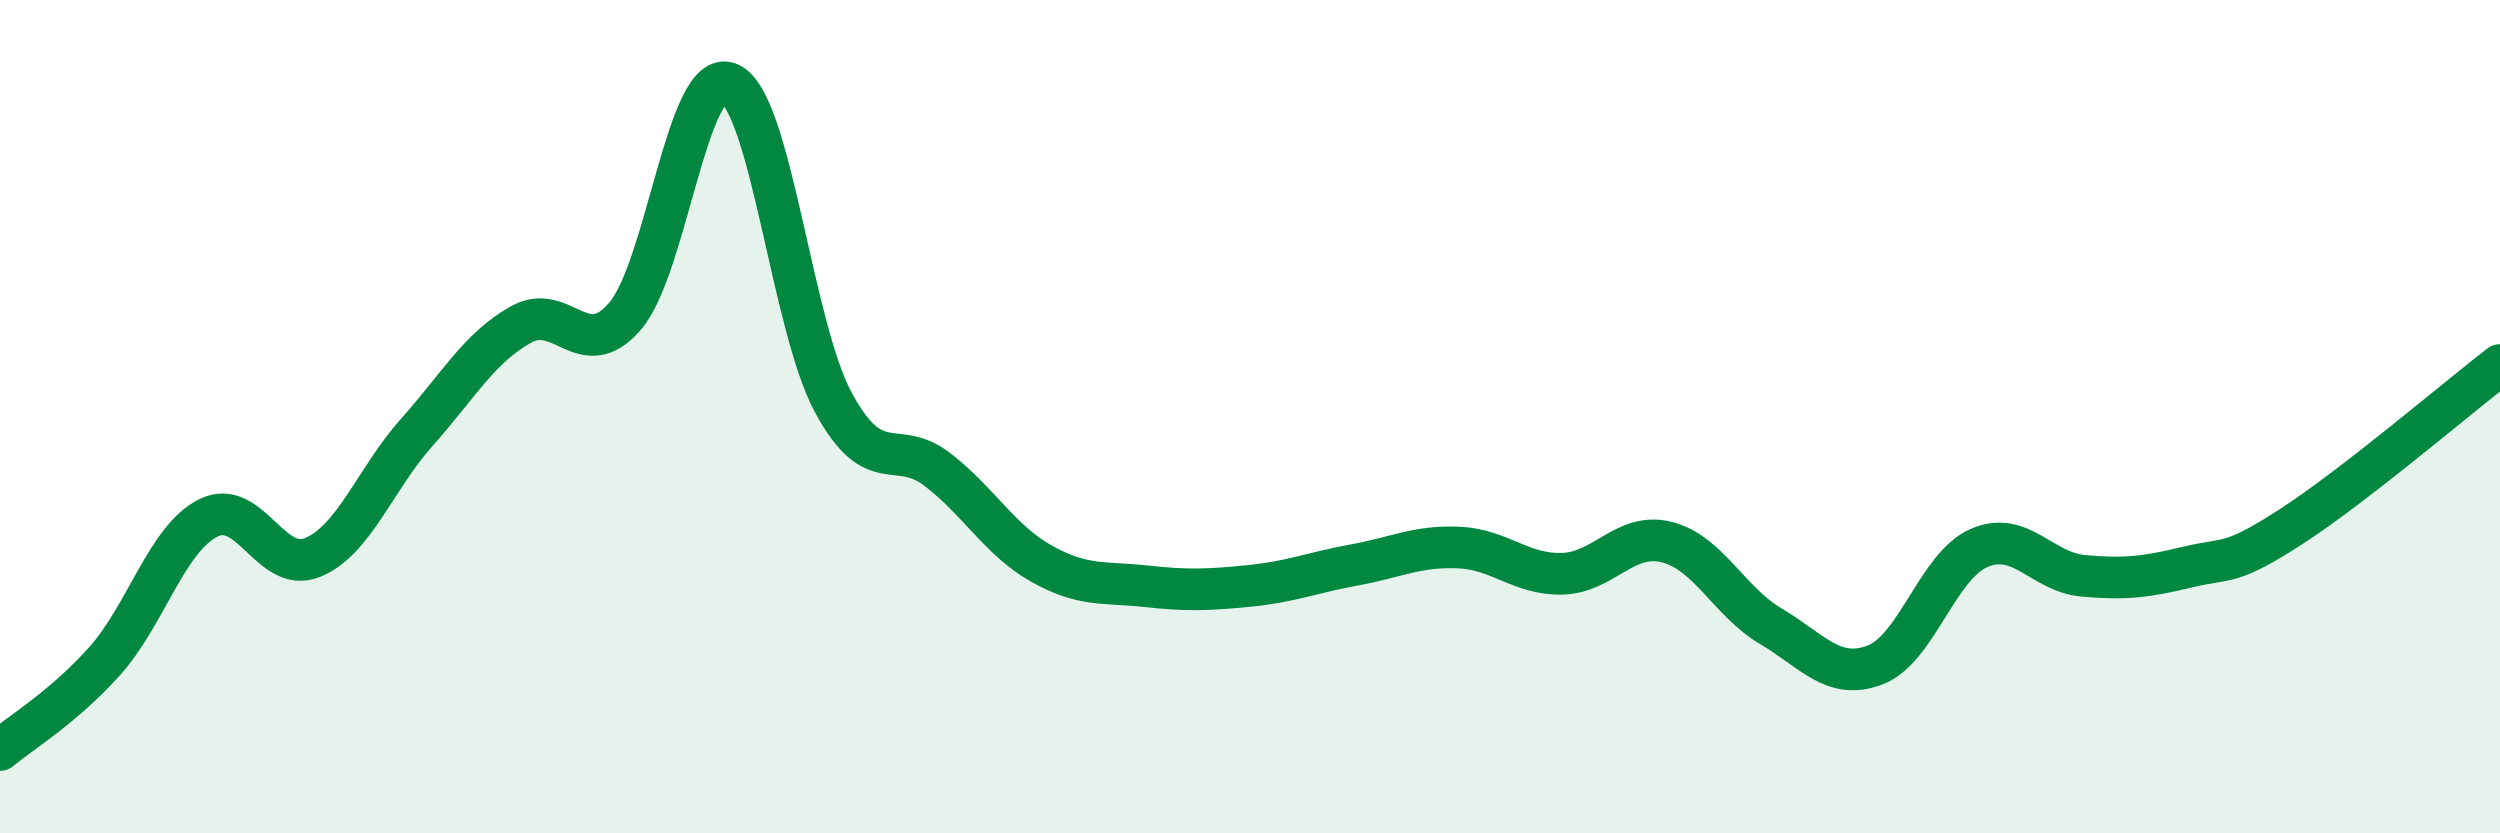
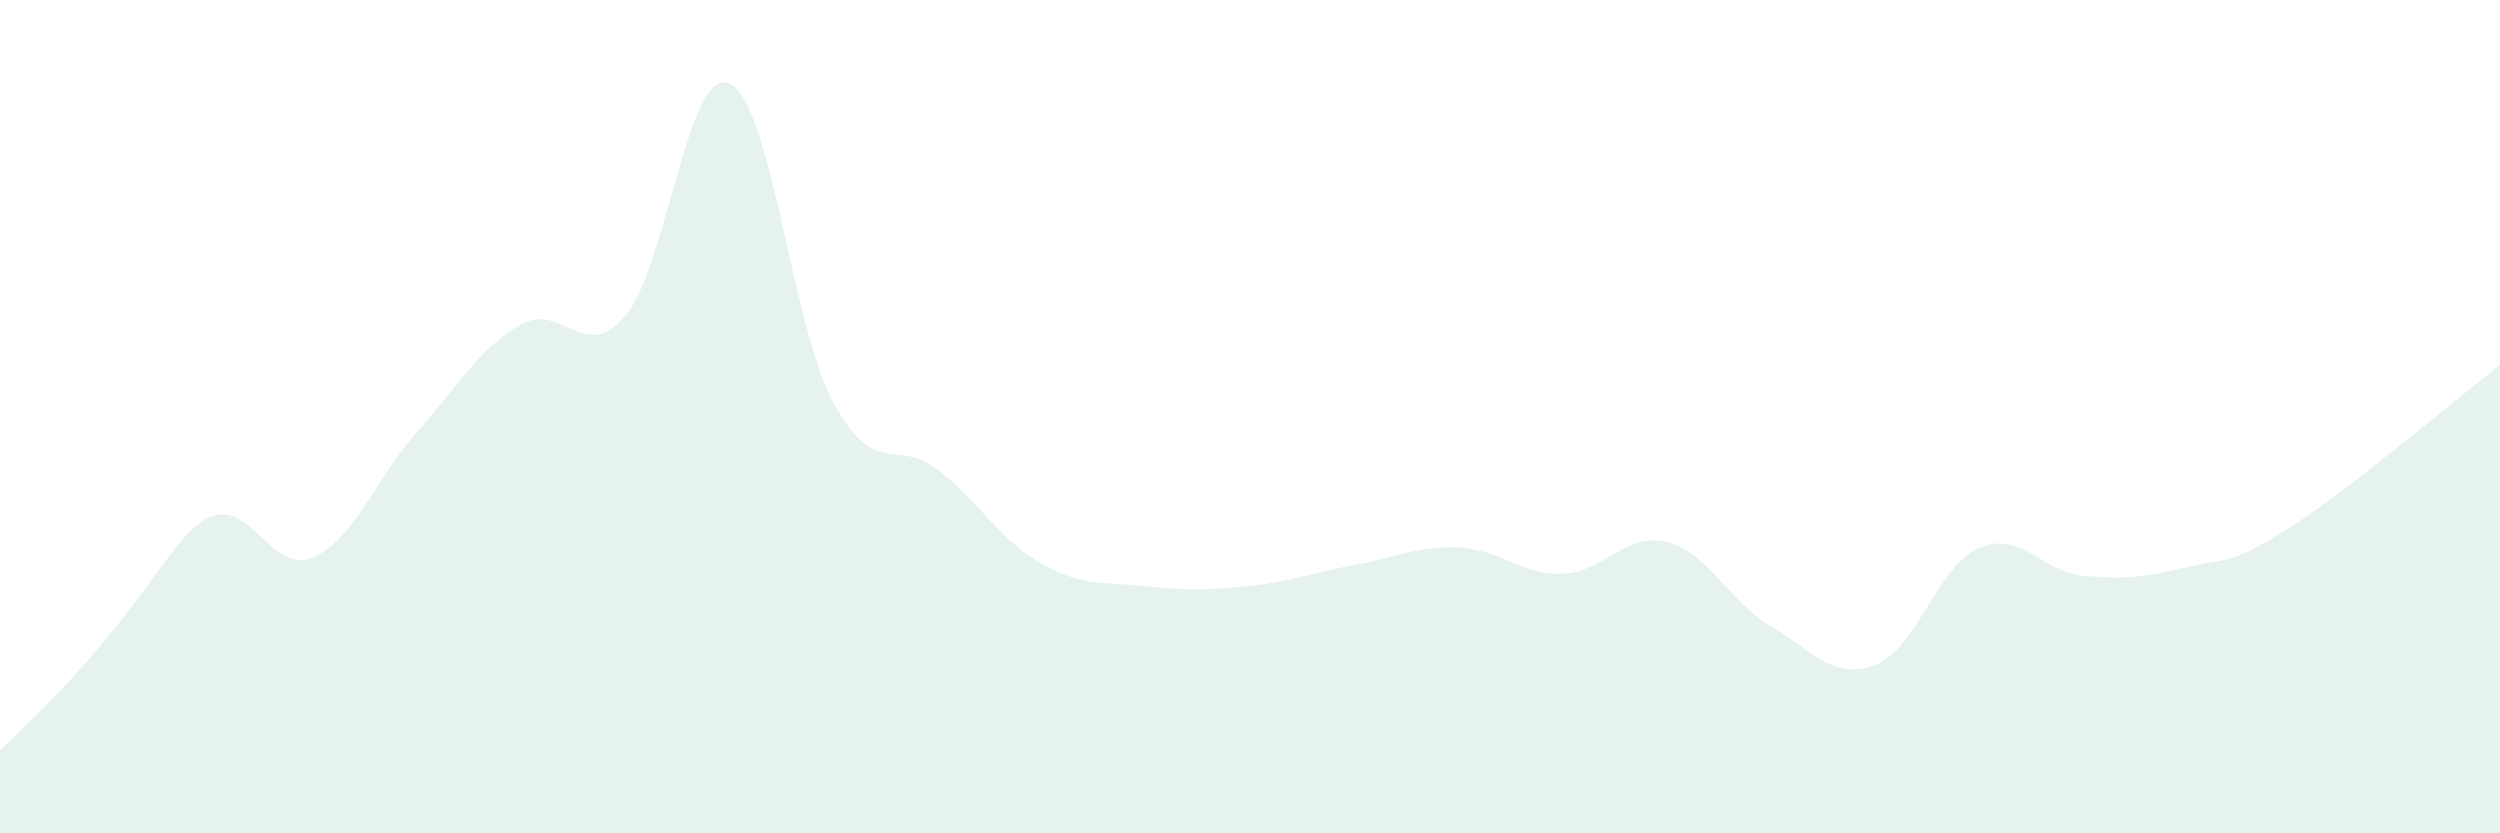
<svg xmlns="http://www.w3.org/2000/svg" width="60" height="20" viewBox="0 0 60 20">
-   <path d="M 0,18 C 0.5,17.58 1.5,16.99 2.5,15.88 C 3.5,14.77 4,12.93 5,12.43 C 6,11.93 6.5,13.79 7.5,13.38 C 8.5,12.97 9,11.5 10,10.38 C 11,9.26 11.5,8.35 12.5,7.79 C 13.5,7.23 14,8.75 15,7.59 C 16,6.43 16.5,1.59 17.5,2 C 18.5,2.41 19,7.81 20,9.66 C 21,11.51 21.5,10.5 22.5,11.27 C 23.5,12.04 24,12.97 25,13.53 C 26,14.09 26.5,13.96 27.5,14.07 C 28.5,14.18 29,14.16 30,14.06 C 31,13.96 31.5,13.74 32.5,13.56 C 33.5,13.38 34,13.1 35,13.14 C 36,13.18 36.5,13.8 37.5,13.77 C 38.5,13.74 39,12.76 40,13.01 C 41,13.26 41.5,14.44 42.5,15.03 C 43.5,15.62 44,16.34 45,15.96 C 46,15.58 46.5,13.58 47.5,13.15 C 48.5,12.72 49,13.73 50,13.82 C 51,13.91 51.5,13.85 52.5,13.61 C 53.5,13.37 53.5,13.6 55,12.63 C 56.5,11.66 59,9.53 60,8.76L60 20L0 20Z" fill="#008740" opacity="0.1" stroke-linecap="round" stroke-linejoin="round" />
-   <path d="M 0,18 C 0.5,17.58 1.5,16.99 2.5,15.88 C 3.5,14.77 4,12.93 5,12.43 C 6,11.93 6.5,13.79 7.5,13.38 C 8.5,12.97 9,11.5 10,10.38 C 11,9.26 11.5,8.35 12.5,7.79 C 13.5,7.23 14,8.75 15,7.59 C 16,6.43 16.5,1.59 17.5,2 C 18.5,2.41 19,7.81 20,9.66 C 21,11.51 21.5,10.5 22.5,11.27 C 23.5,12.04 24,12.97 25,13.53 C 26,14.09 26.5,13.96 27.5,14.07 C 28.5,14.18 29,14.16 30,14.06 C 31,13.96 31.5,13.74 32.5,13.56 C 33.5,13.38 34,13.1 35,13.14 C 36,13.18 36.5,13.8 37.5,13.77 C 38.5,13.74 39,12.76 40,13.01 C 41,13.26 41.5,14.44 42.5,15.03 C 43.5,15.62 44,16.34 45,15.96 C 46,15.58 46.5,13.58 47.5,13.15 C 48.5,12.72 49,13.73 50,13.82 C 51,13.91 51.5,13.85 52.5,13.61 C 53.5,13.37 53.5,13.6 55,12.63 C 56.5,11.66 59,9.53 60,8.76" stroke="#008740" stroke-width="1" fill="none" stroke-linecap="round" stroke-linejoin="round" />
+   <path d="M 0,18 C 3.5,14.77 4,12.93 5,12.43 C 6,11.93 6.5,13.79 7.5,13.38 C 8.5,12.97 9,11.5 10,10.38 C 11,9.26 11.5,8.35 12.5,7.79 C 13.5,7.23 14,8.75 15,7.59 C 16,6.43 16.5,1.59 17.5,2 C 18.5,2.41 19,7.81 20,9.66 C 21,11.51 21.5,10.5 22.5,11.27 C 23.5,12.04 24,12.97 25,13.53 C 26,14.09 26.5,13.96 27.5,14.07 C 28.5,14.18 29,14.16 30,14.06 C 31,13.96 31.5,13.74 32.5,13.56 C 33.5,13.38 34,13.1 35,13.14 C 36,13.18 36.5,13.8 37.5,13.77 C 38.5,13.74 39,12.76 40,13.01 C 41,13.26 41.5,14.44 42.5,15.03 C 43.5,15.62 44,16.34 45,15.96 C 46,15.58 46.5,13.58 47.5,13.15 C 48.5,12.72 49,13.73 50,13.82 C 51,13.91 51.5,13.85 52.5,13.61 C 53.5,13.37 53.5,13.6 55,12.63 C 56.5,11.66 59,9.53 60,8.76L60 20L0 20Z" fill="#008740" opacity="0.1" stroke-linecap="round" stroke-linejoin="round" />
</svg>